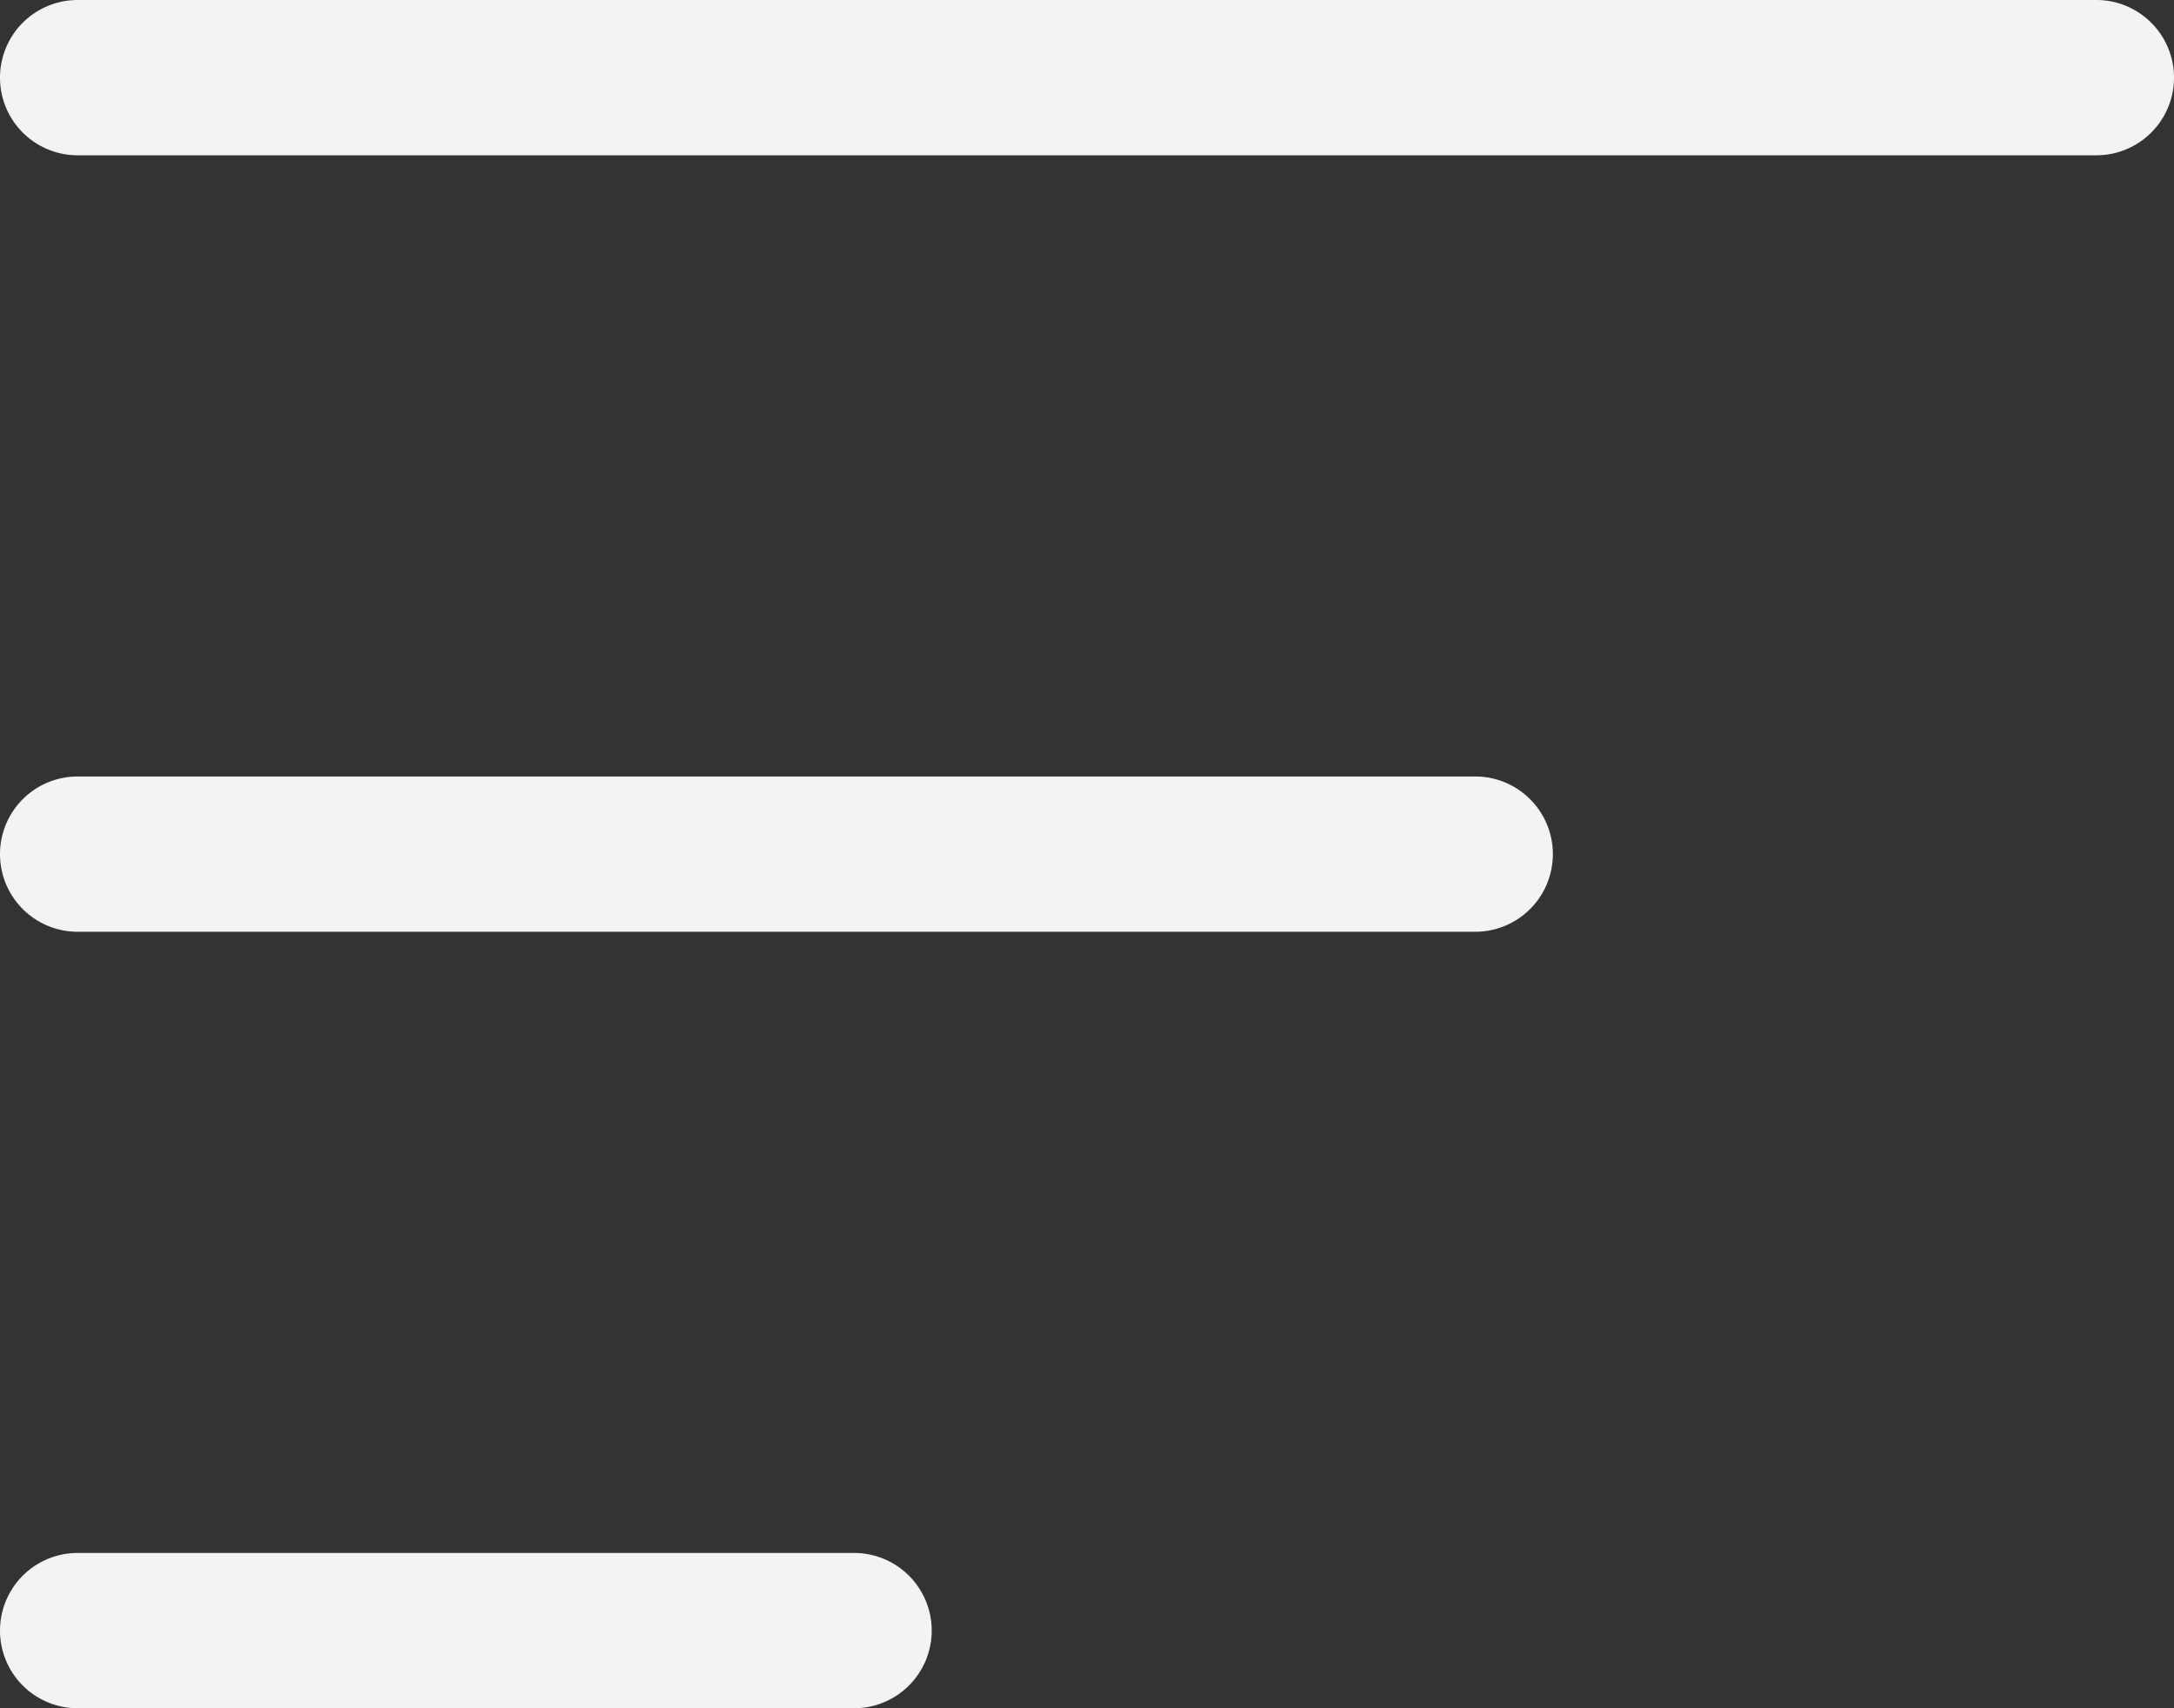
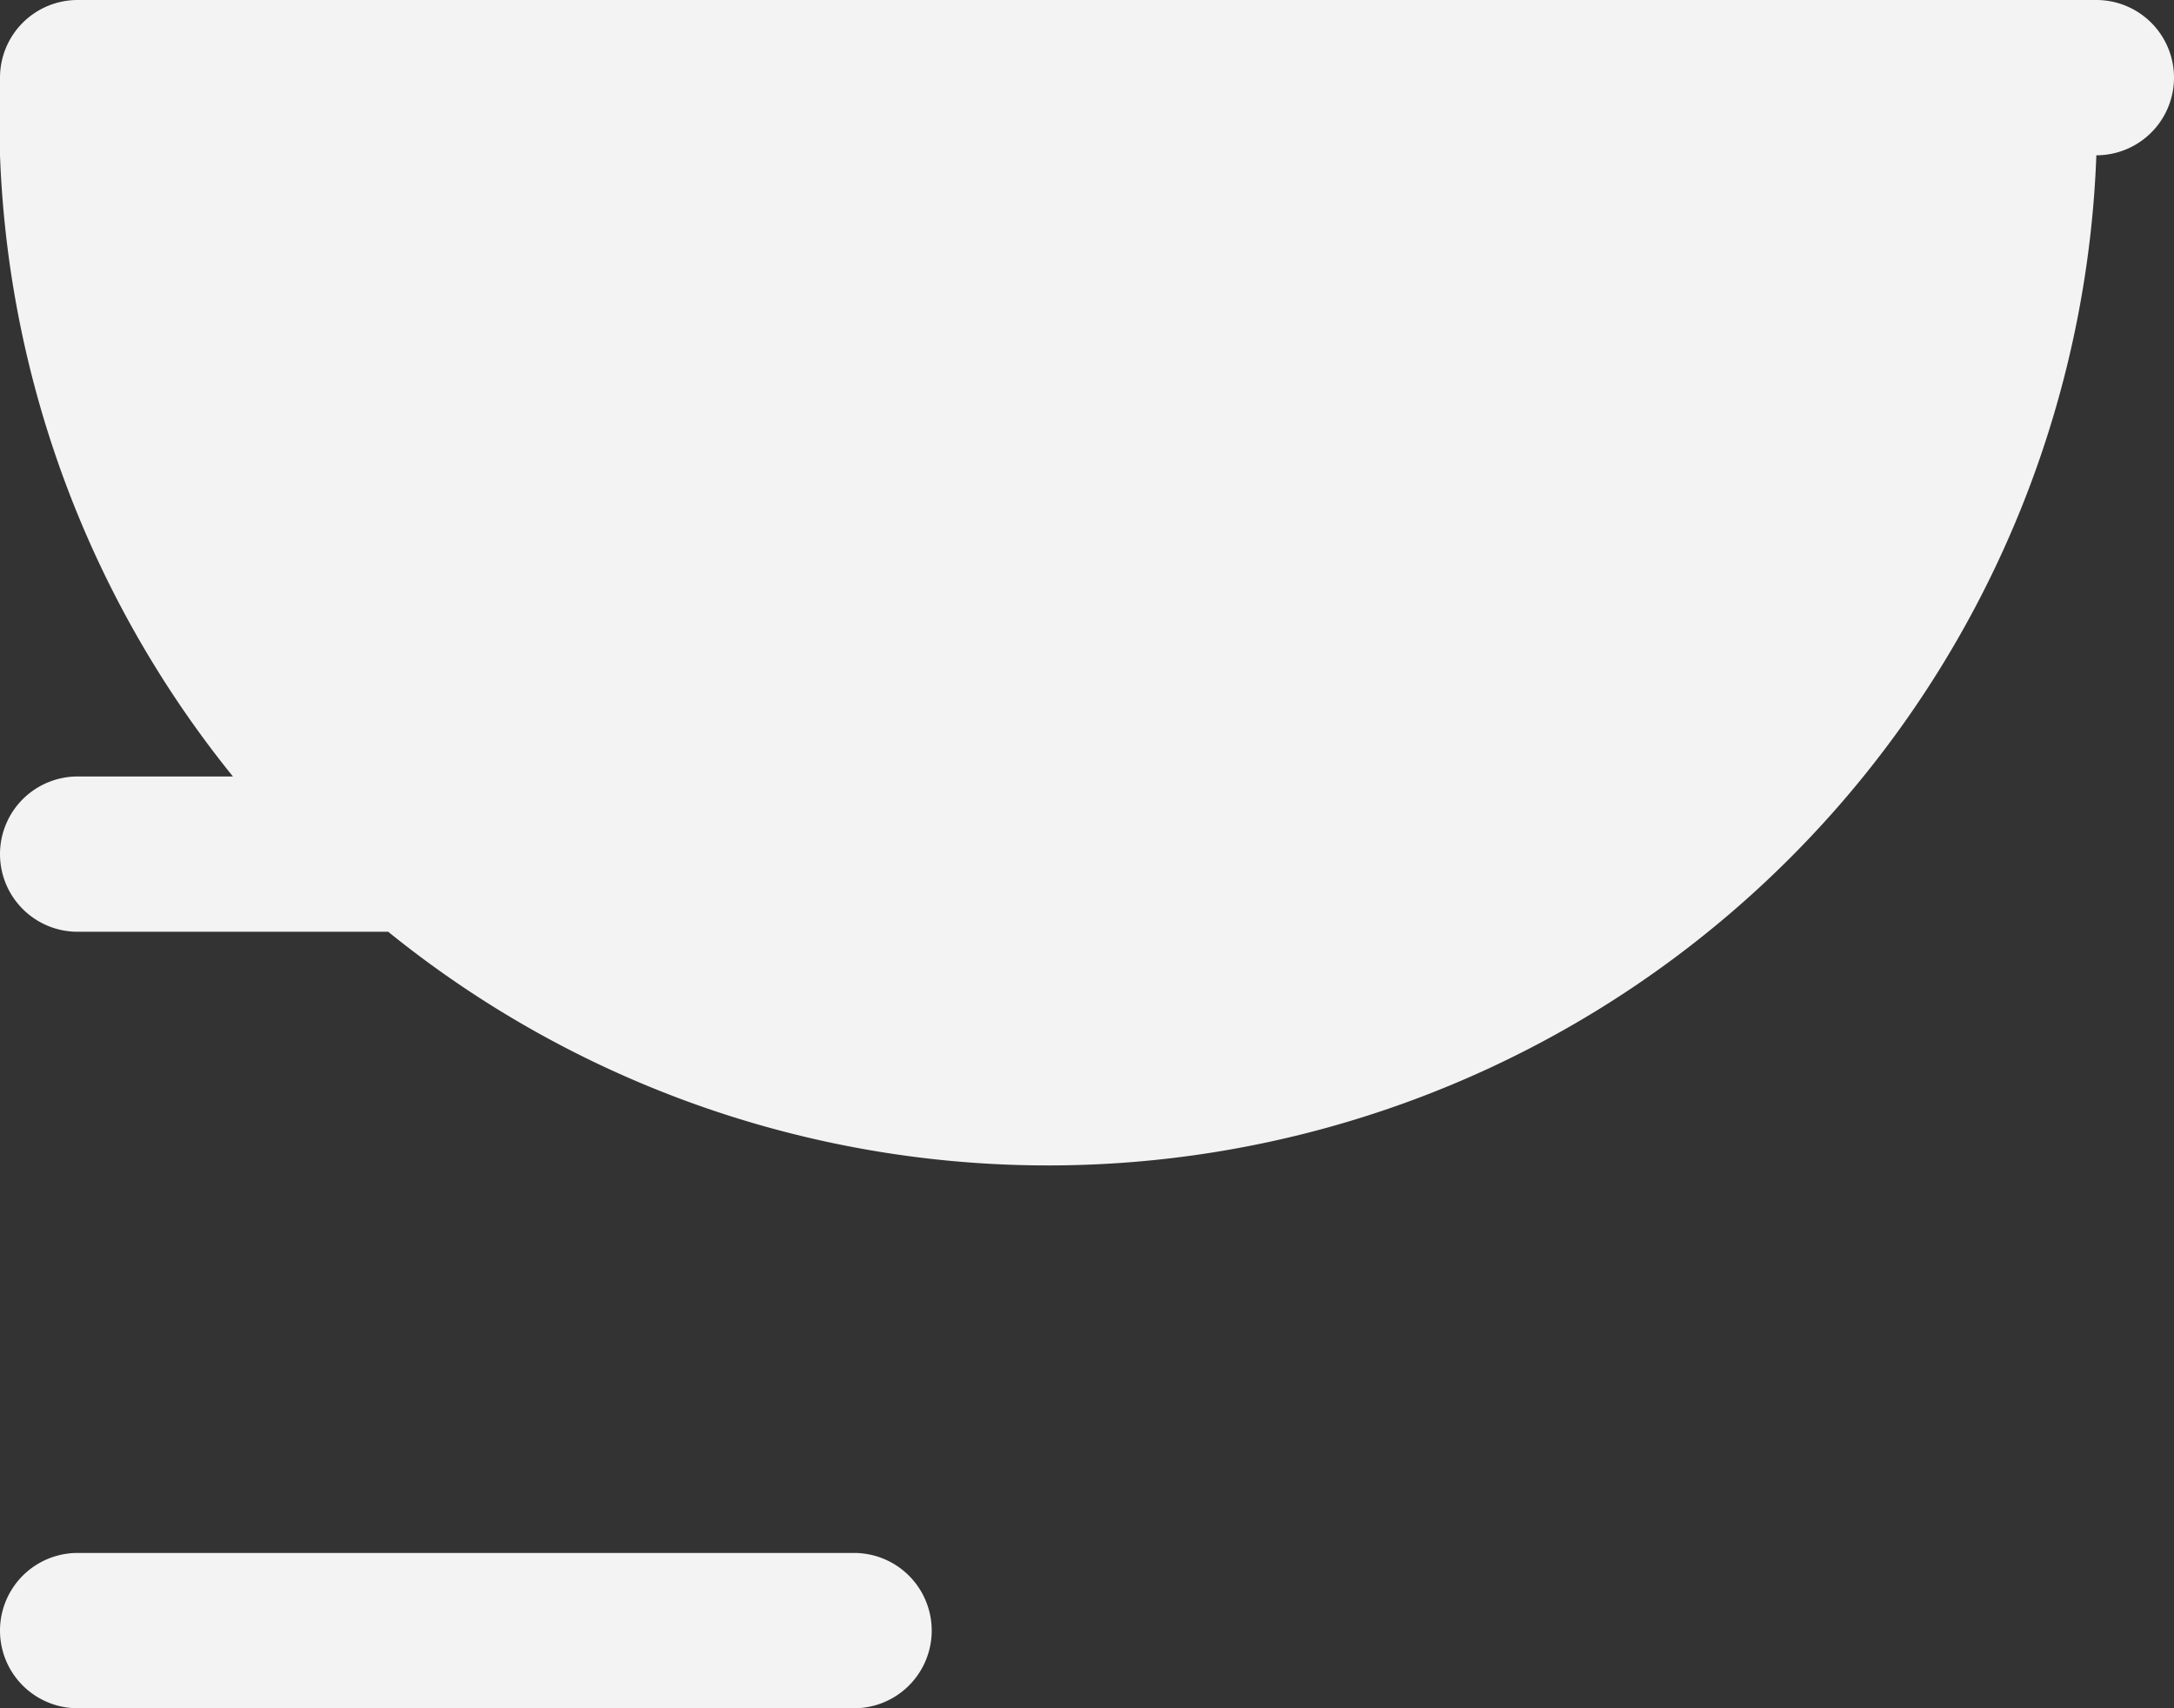
<svg xmlns="http://www.w3.org/2000/svg" id="Img" width="14" height="11" viewBox="0 0 14 11">
  <rect x="0" y="0" width="14" height="11" fill="#333333" stroke="none" />
-   <path id="Vector" d="M0,.5A.5.5,0,0,1,.5,0h13a.5.5,0,0,1,0,1H.5A.5.5,0,0,1,0,.5Zm0,5A.5.5,0,0,1,.5,5h9a.5.5,0,0,1,0,1H.5A.5.5,0,0,1,0,5.5Zm6,5a.5.5,0,0,1-.5.5H.5a.5.5,0,0,1,0-1h5A.5.5,0,0,1,6,10.5Z" fill="#f3f3f3" />
+   <path id="Vector" d="M0,.5A.5.5,0,0,1,.5,0h13a.5.5,0,0,1,0,1A.5.5,0,0,1,0,.5Zm0,5A.5.5,0,0,1,.5,5h9a.5.5,0,0,1,0,1H.5A.5.5,0,0,1,0,5.5Zm6,5a.5.5,0,0,1-.5.5H.5a.5.5,0,0,1,0-1h5A.5.5,0,0,1,6,10.5Z" fill="#f3f3f3" />
</svg>